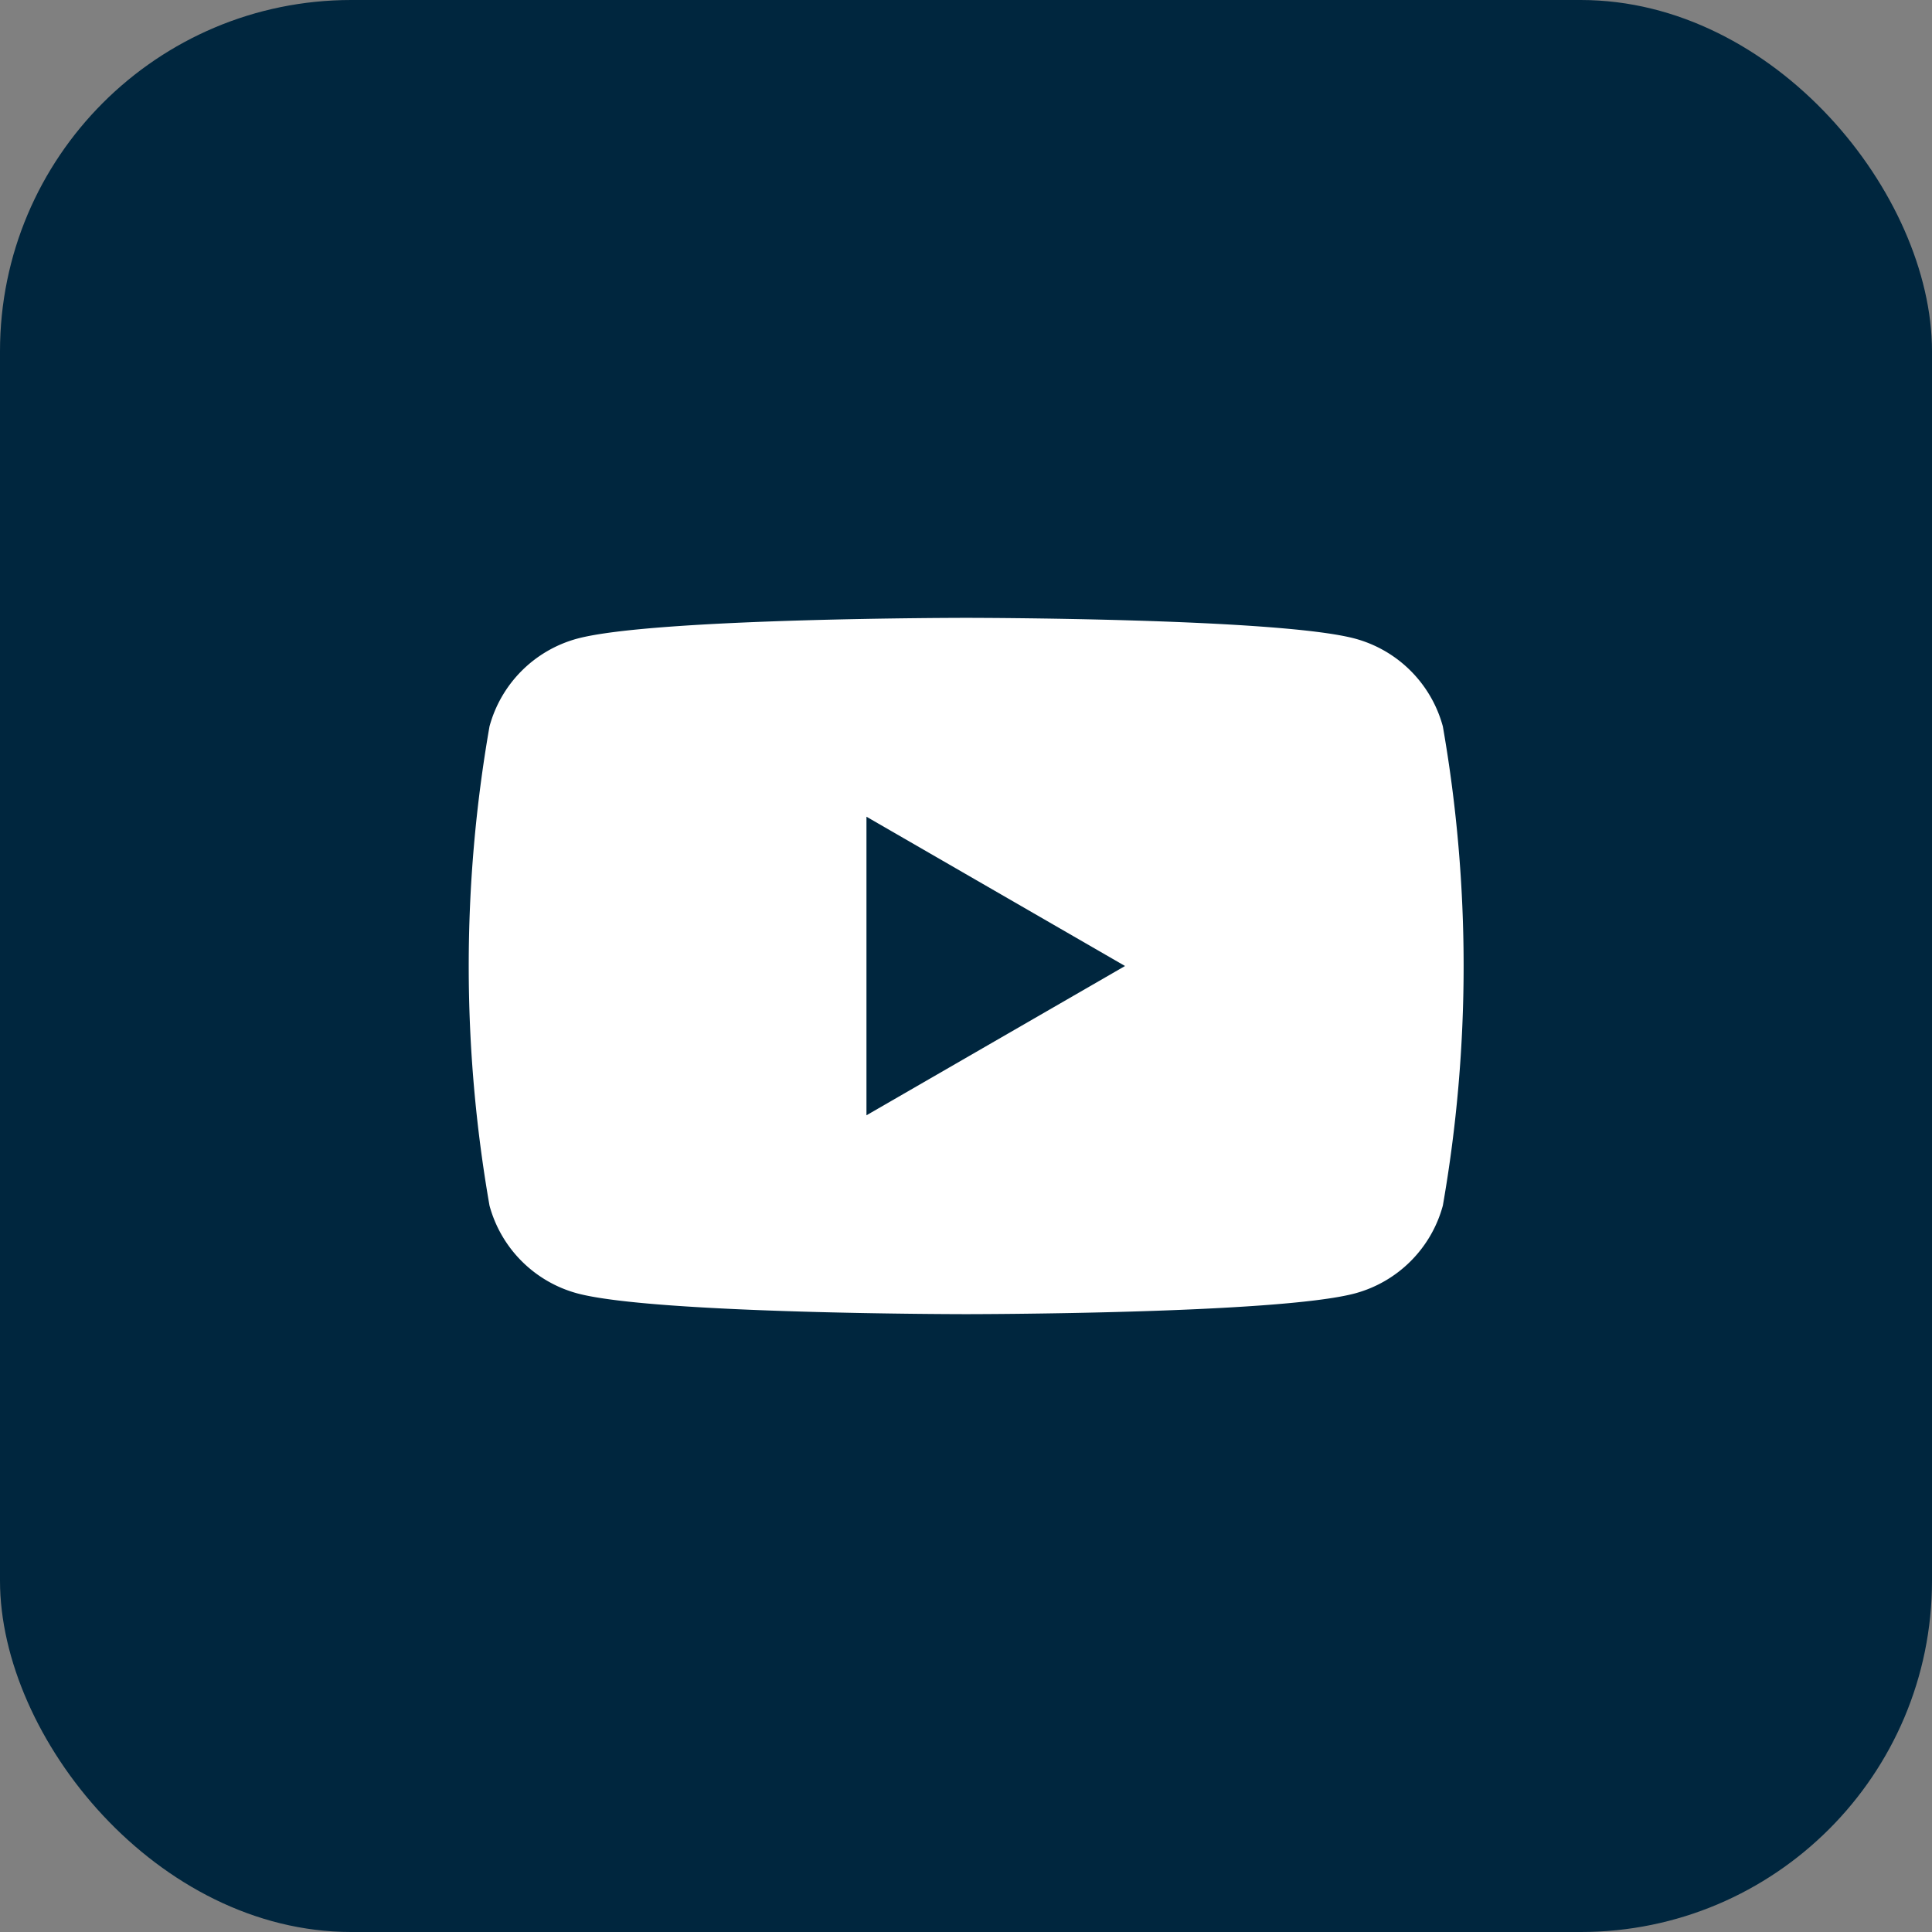
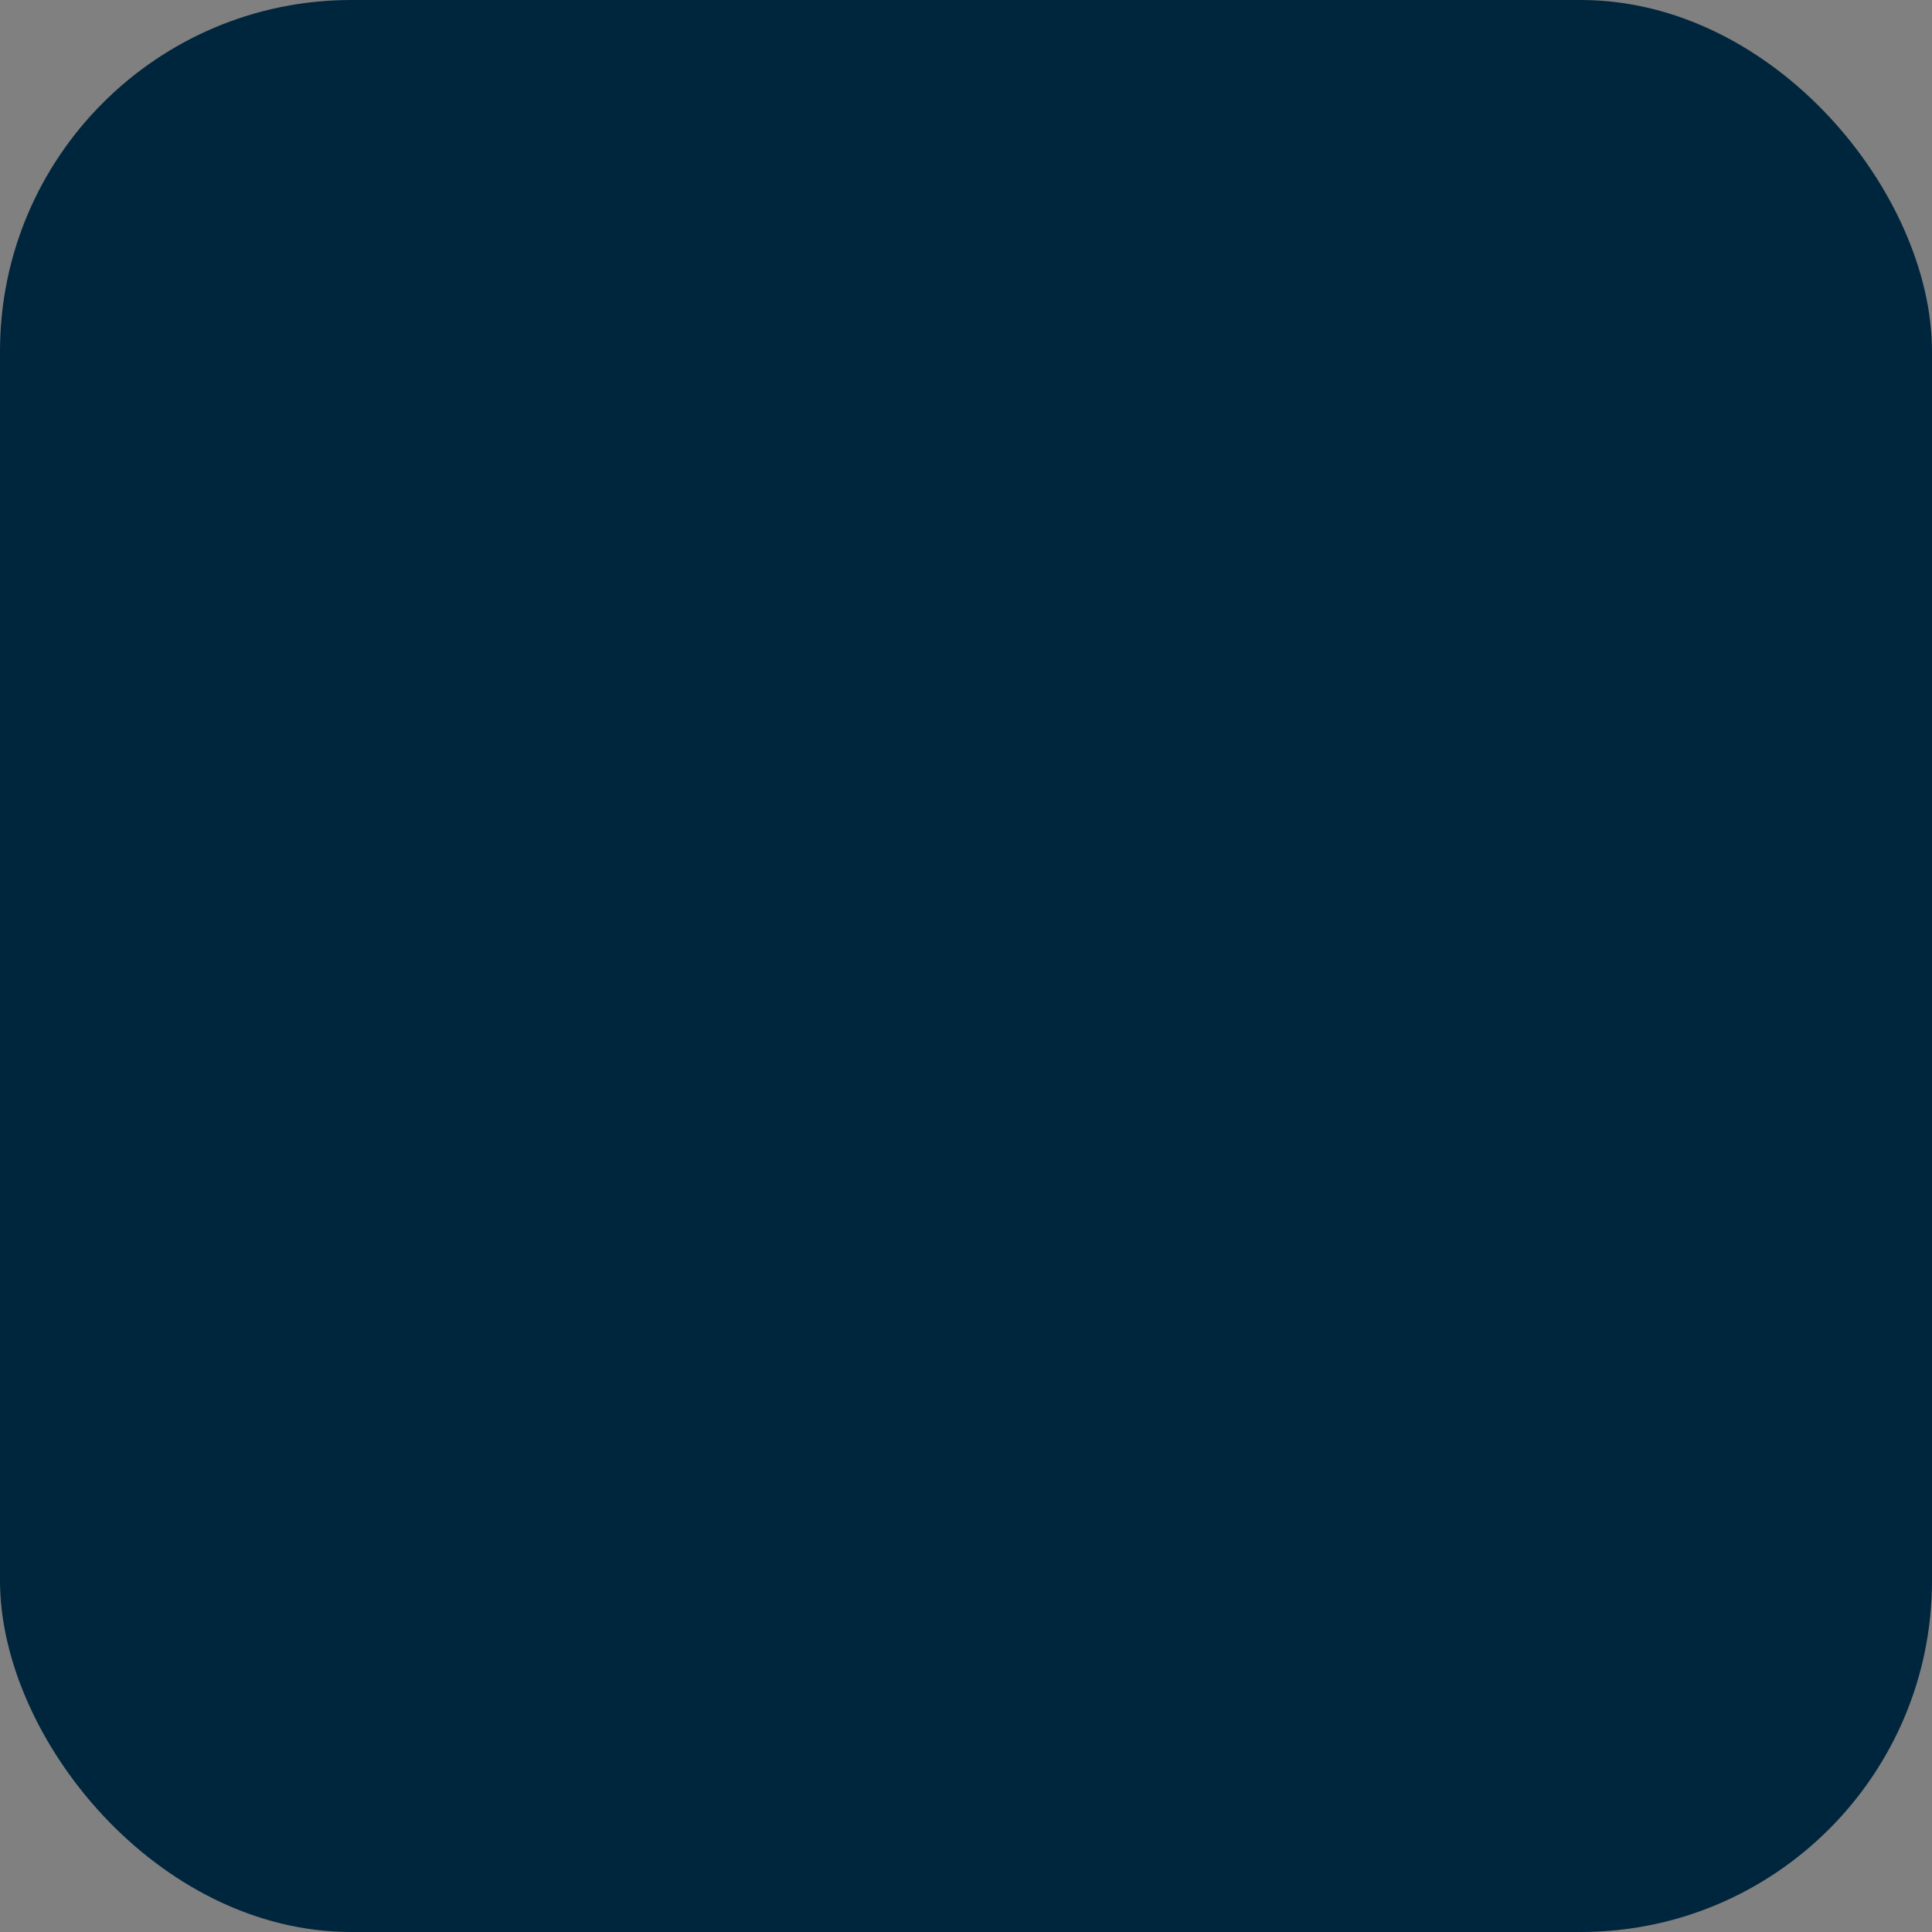
<svg xmlns="http://www.w3.org/2000/svg" width="44" height="44" viewBox="0 0 44 44">
  <rect x="0" y="0" width="44" height="44" fill="#808080" stroke="none" />
  <g id="Group_27" data-name="Group 27" transform="translate(-368 -2962)">
    <rect id="Rectangle_20" data-name="Rectangle 20" width="44" height="44" rx="8" transform="translate(368 2962)" fill="#00263e" />
-     <path id="Path_29" data-name="Path 29" d="M400.86,2978.544a2.841,2.841,0,0,0-2-2c-1.768-.473-8.856-.473-8.856-.473s-7.088,0-8.856.473a2.841,2.841,0,0,0-2,2,31.7,31.7,0,0,0,0,10.912,2.841,2.841,0,0,0,2,2c1.768.473,8.856.473,8.856.473s7.088,0,8.856-.473a2.841,2.841,0,0,0,2-2,31.7,31.7,0,0,0,0-10.912Zm-13.127,8.856v-6.8l5.889,3.4Z" fill="#fff" />
  </g>
</svg>